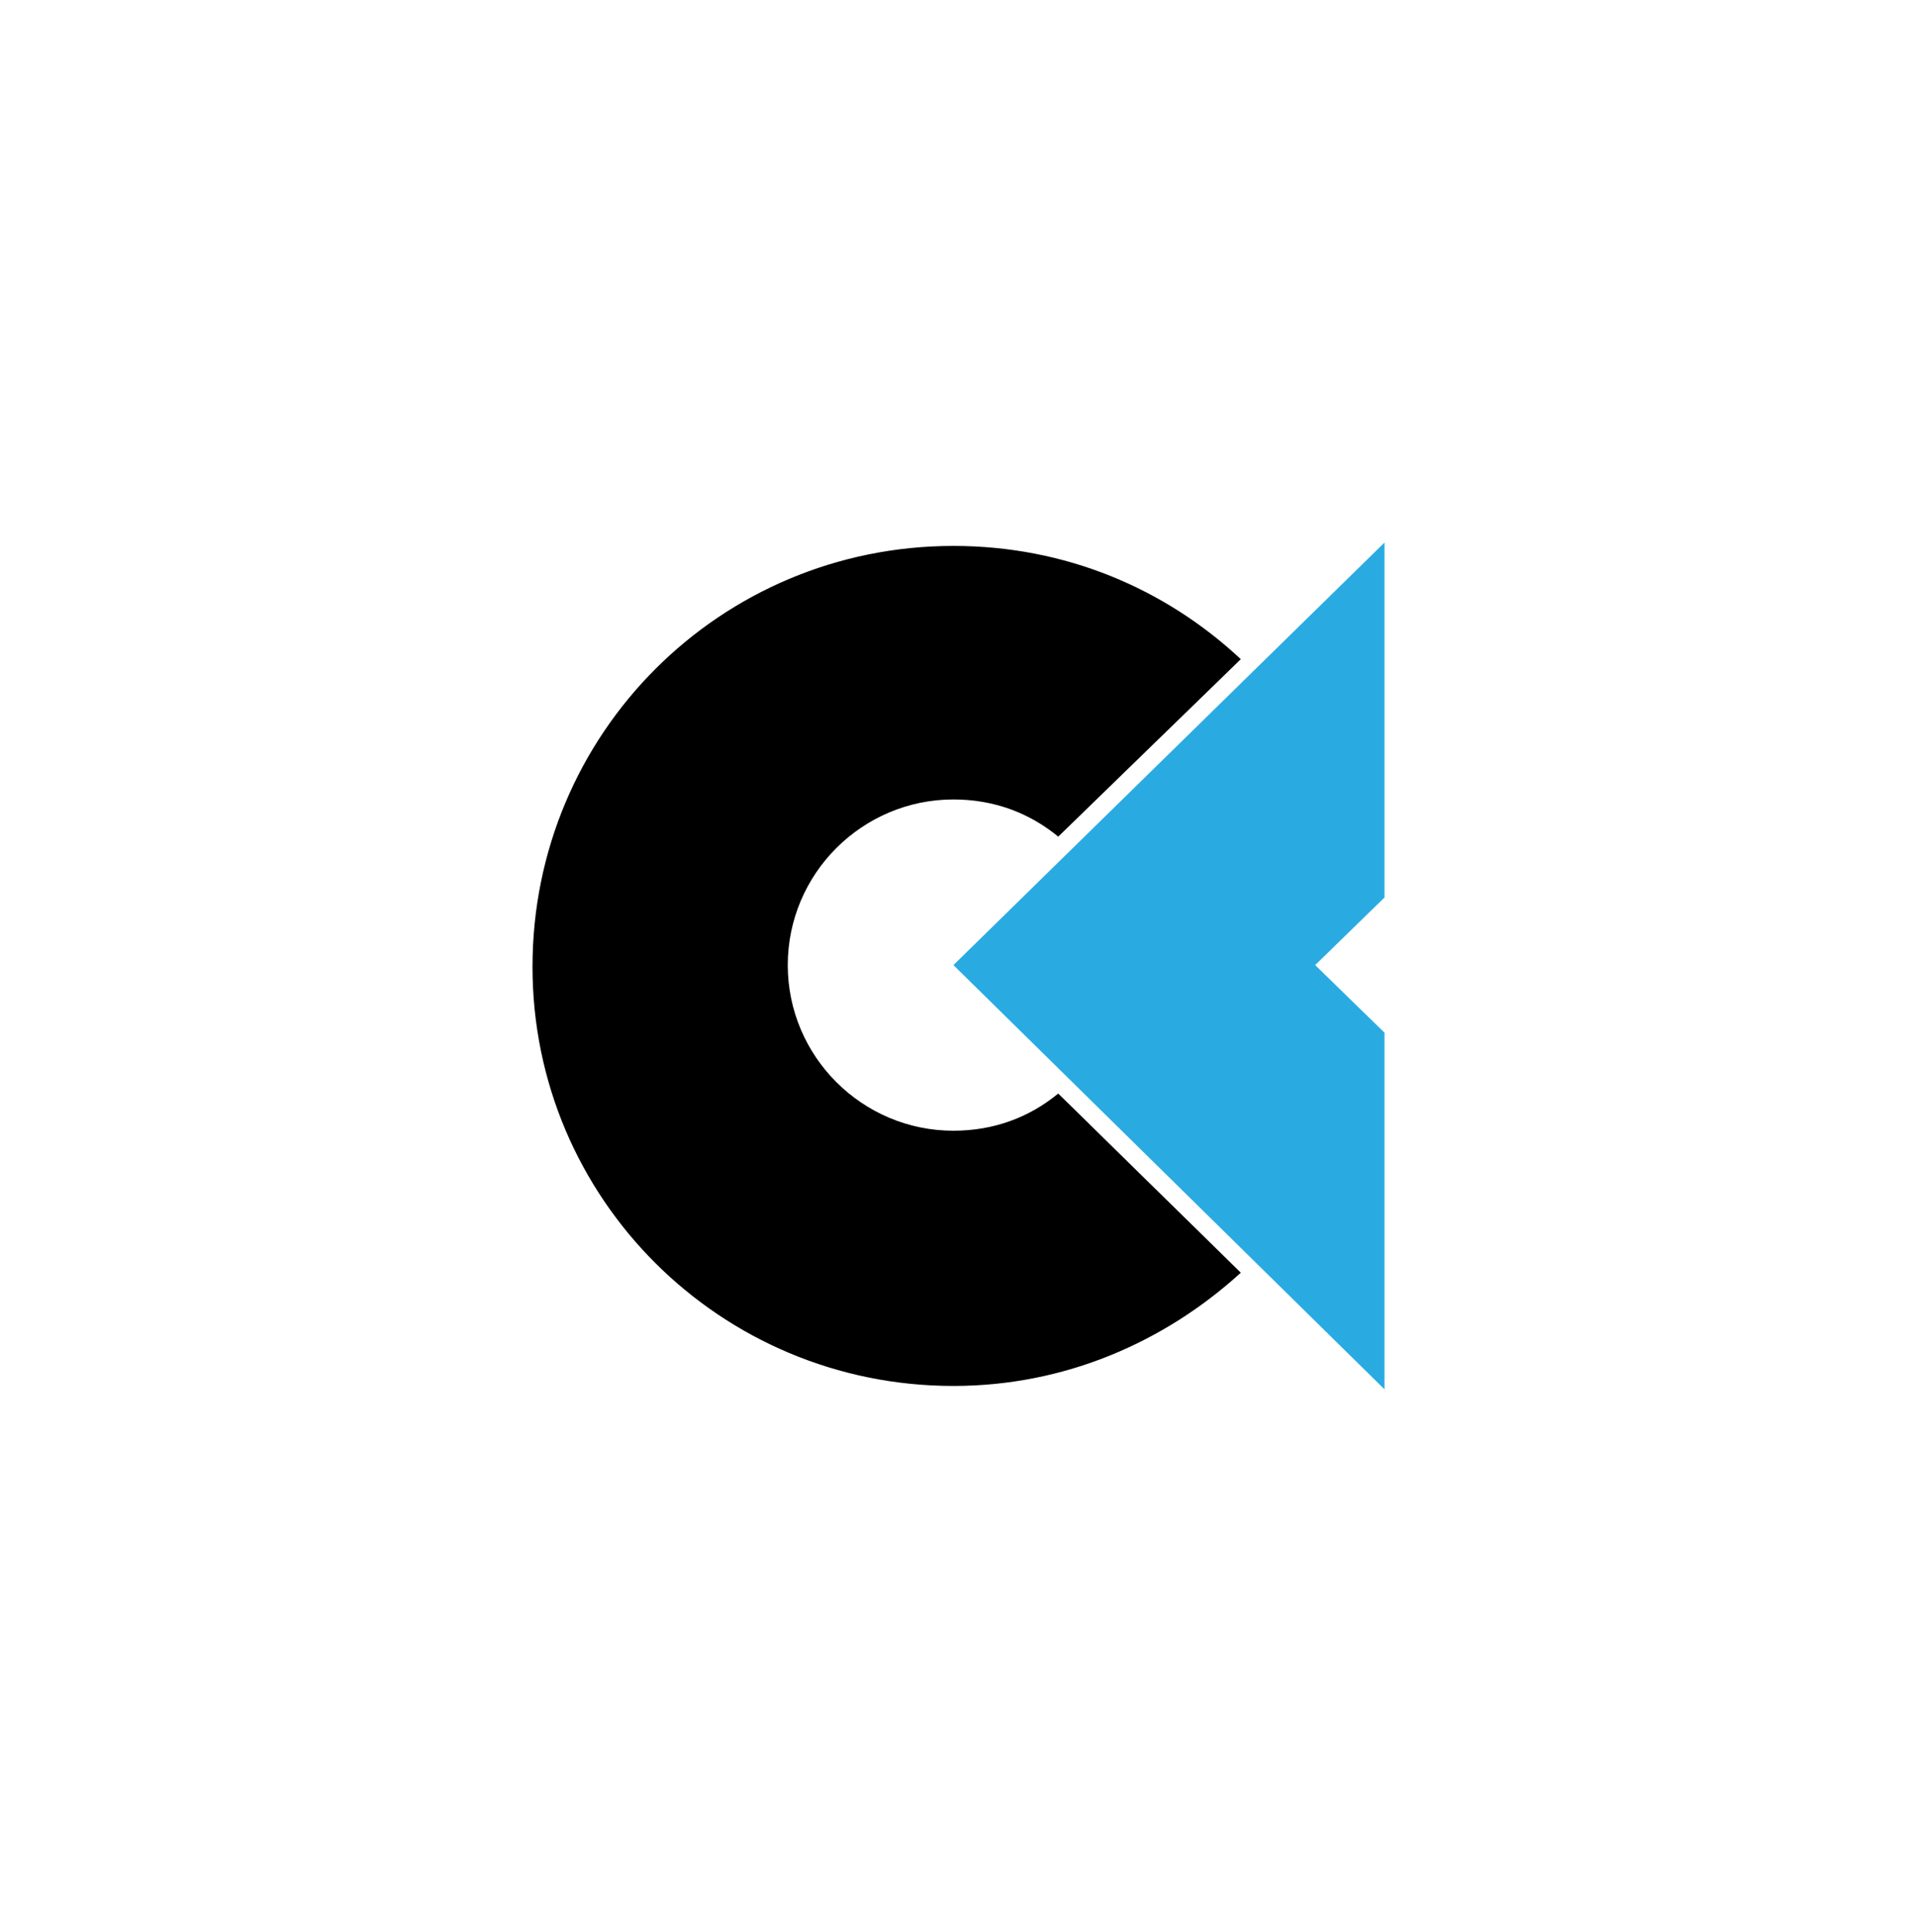
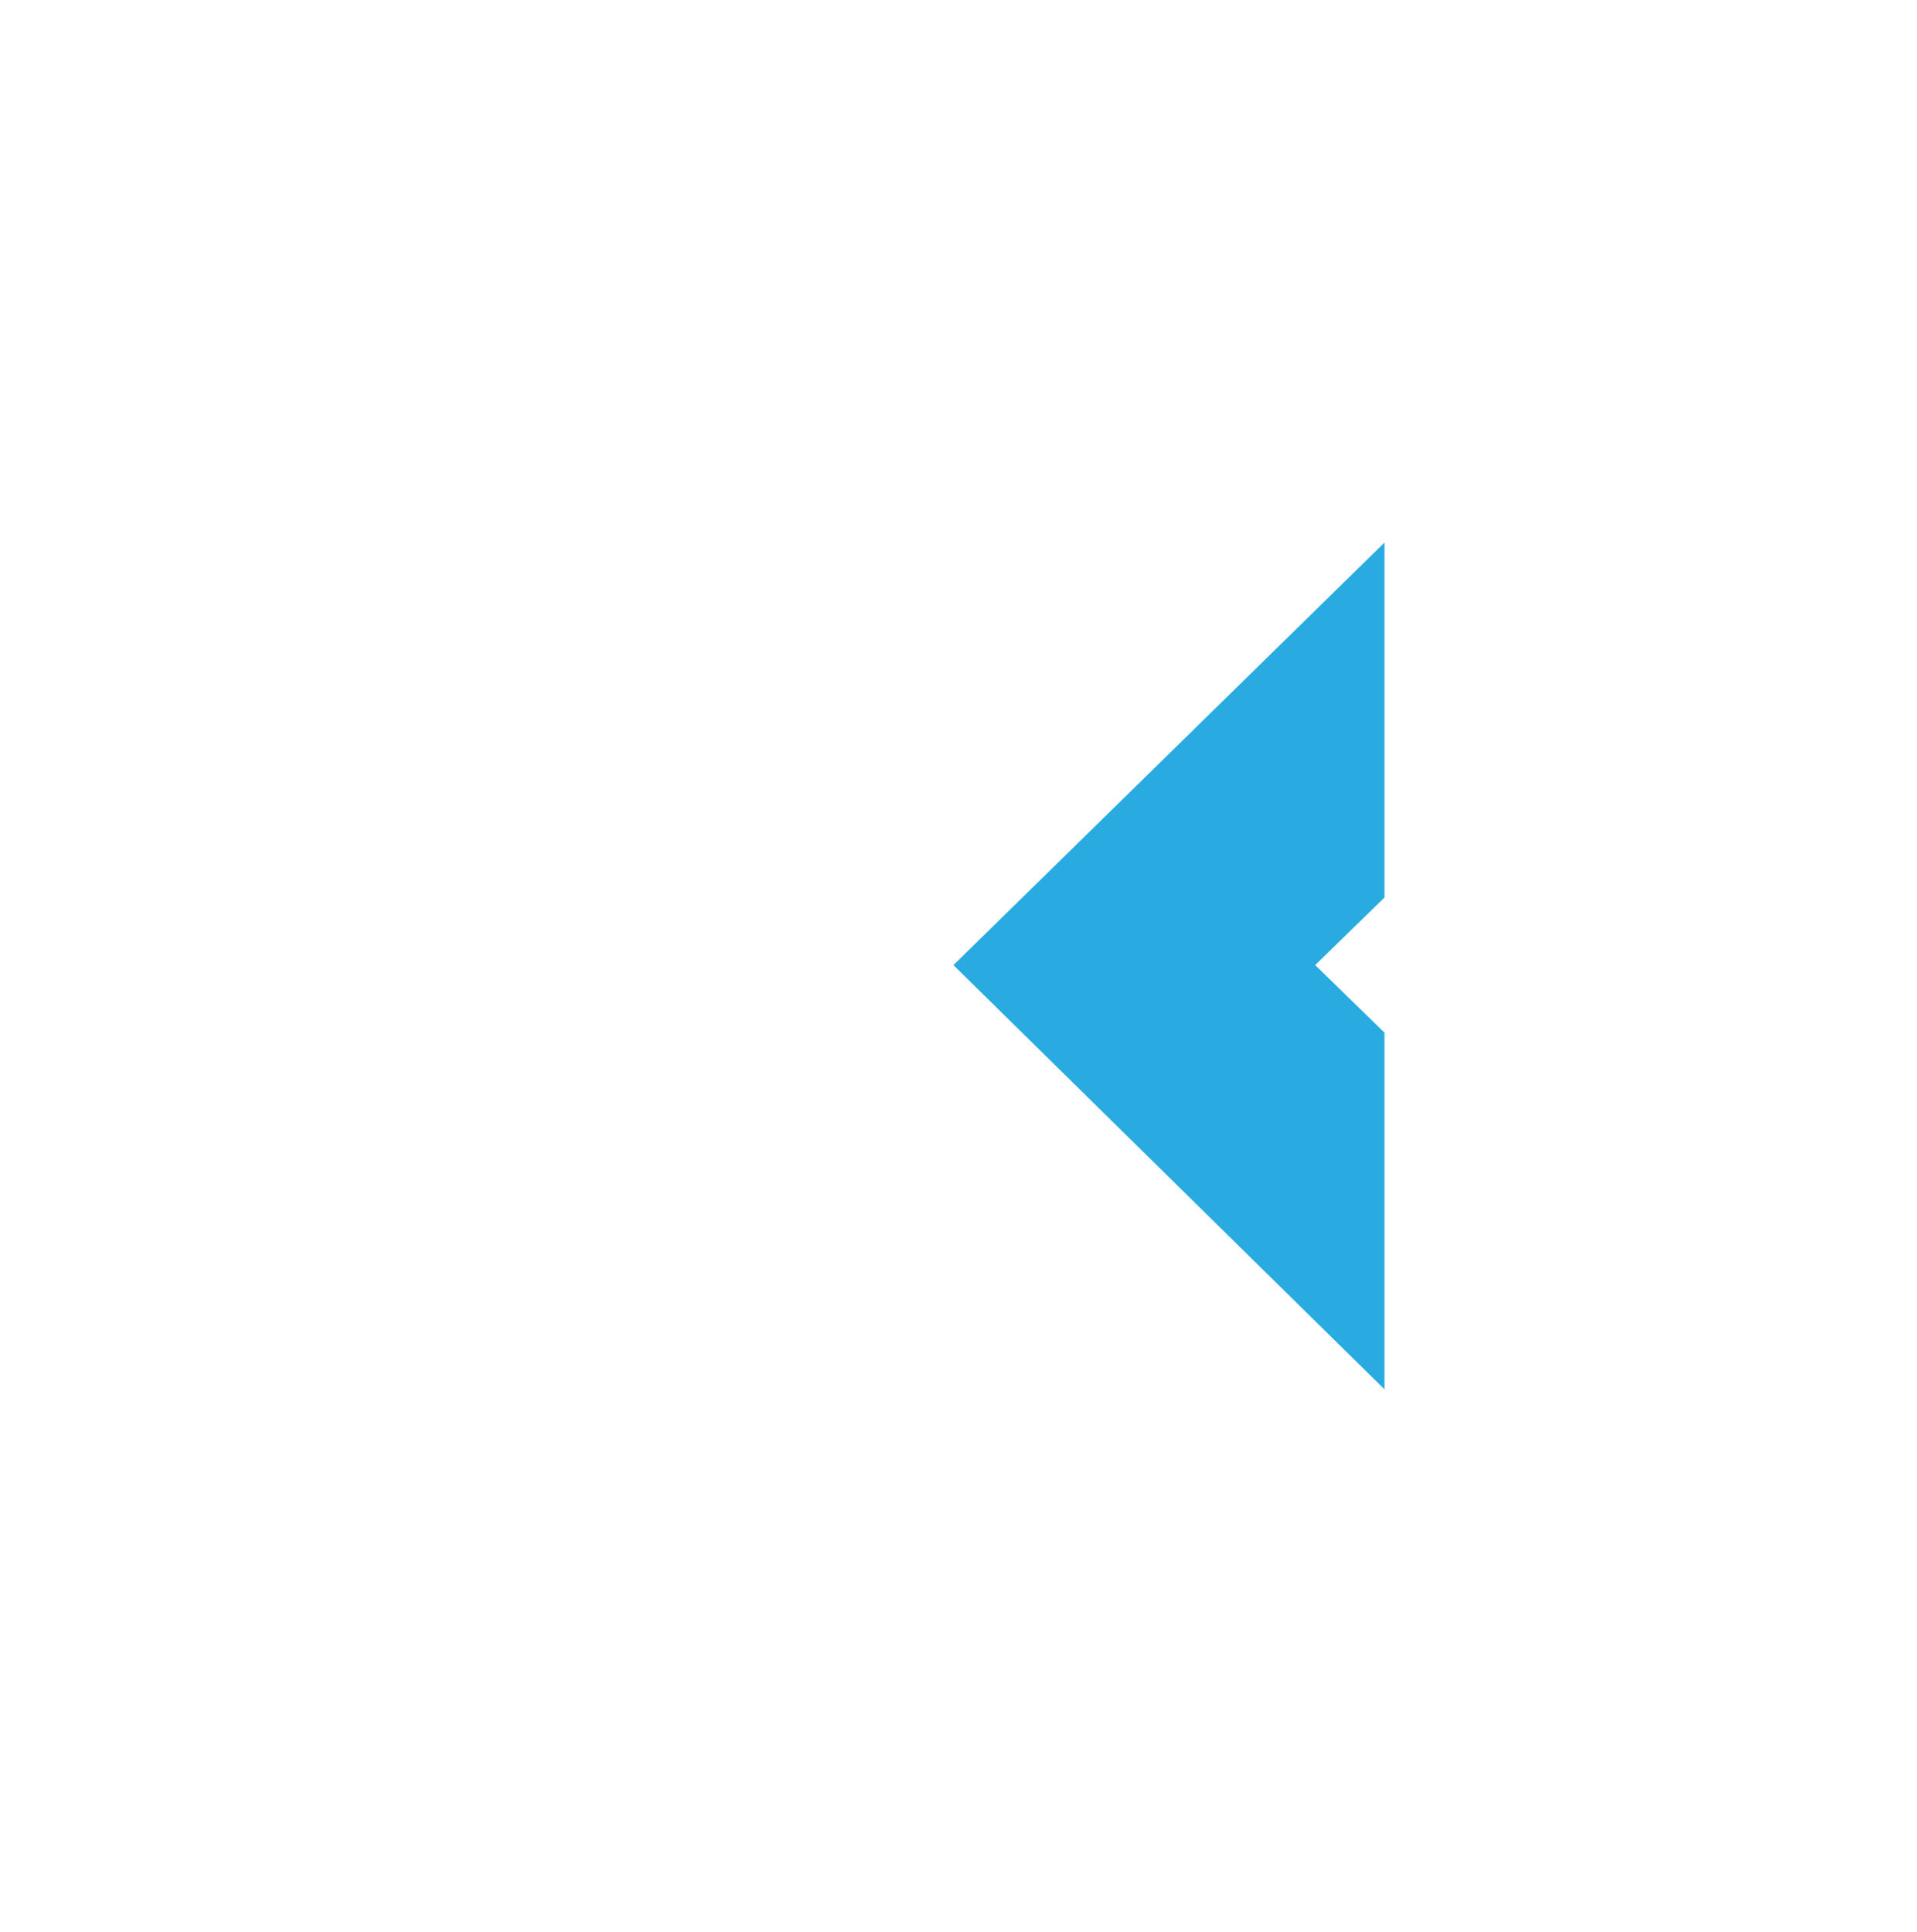
<svg xmlns="http://www.w3.org/2000/svg" version="1.1" id="Warstwa_1" x="0px" y="0px" viewBox="0 0 113.4 114.3" style="enable-background:new 0 0 113.4 114.3;" xml:space="preserve">
  <style type="text/css">
	.st0{fill:#F15A24;}
	.st1{fill:#29ABE2;}
	.st2{fill:#29ABE2;stroke:#FFFFFF;stroke-width:0.75;stroke-miterlimit:10;}
</style>
  <g>
    <polygon class="st1" points="77.8,57.1 81.9,53.1 81.9,32.1 56.4,57.1 81.9,82.2 81.9,61.1  " />
-     <path d="M62.6,64.7c-1.7,1.4-3.8,2.2-6.2,2.2c-5.4,0-9.8-4.4-9.8-9.8s4.4-9.8,9.8-9.8c2.4,0,4.5,0.8,6.2,2.2L73.4,39   c-4.5-4.2-10.4-6.7-17-6.7c-13.8,0-24.9,11.1-24.9,24.9C31.5,70.9,42.6,82,56.4,82c6.6,0,12.5-2.6,17-6.7L62.6,64.7z" />
  </g>
</svg>